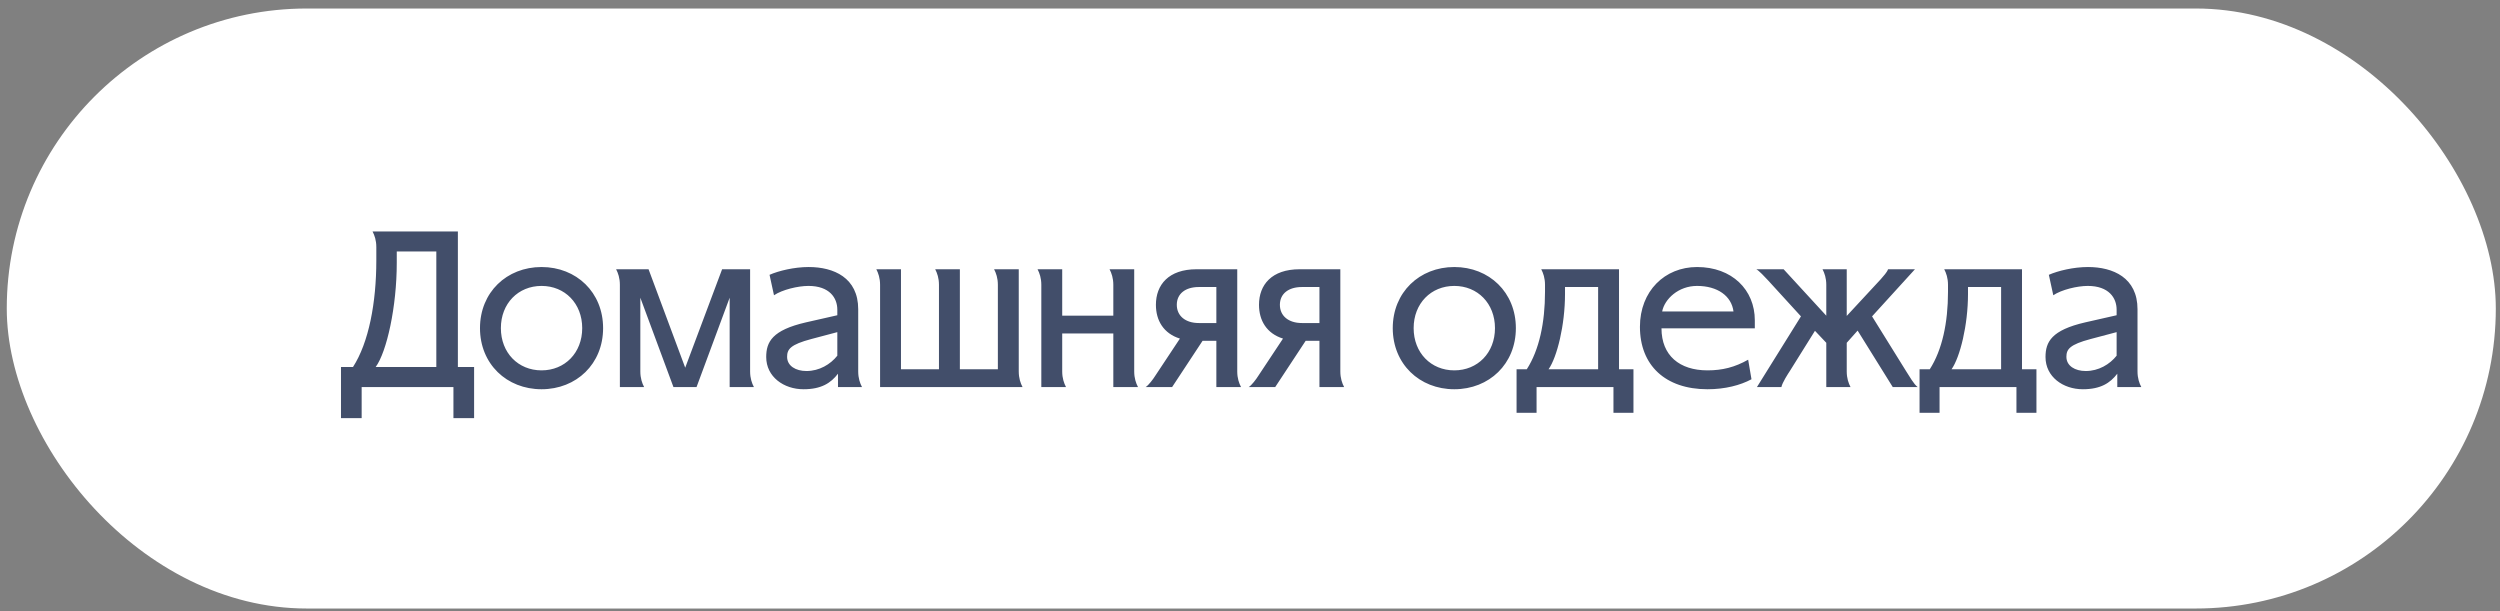
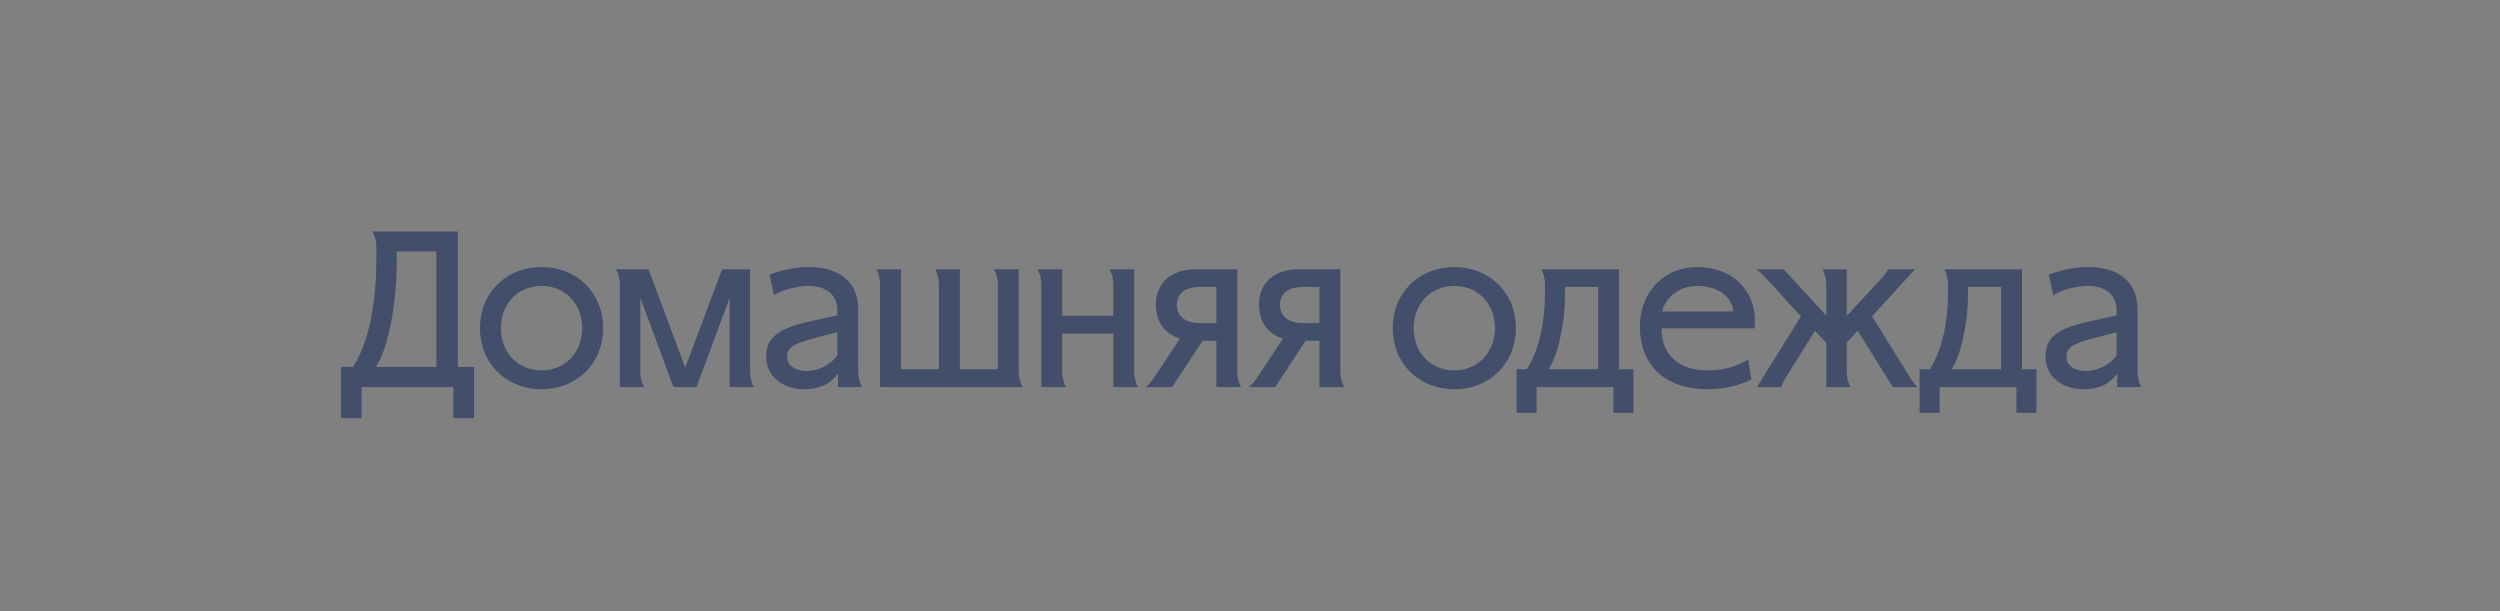
<svg xmlns="http://www.w3.org/2000/svg" width="225" height="55" viewBox="0 0 225 55" fill="none">
  <rect x="0" y="0" width="225" height="55" fill="#808080" stroke="none" />
-   <rect x="0.609" y="0.766" width="224.014" height="54" rx="27" fill="white" />
  <path d="M30.689 33.032H31.769C33.189 30.832 33.869 27.253 33.869 23.433V22.233C33.869 21.633 33.709 21.172 33.529 20.832H41.209V33.032H42.669V37.633H40.809V34.833H32.549V37.633H30.689V33.032ZM39.269 33.032V22.633H35.709V23.652C35.709 27.613 34.809 31.672 33.809 33.032H39.269ZM54.279 29.532C54.279 32.752 51.879 35.032 48.739 35.032C45.599 35.032 43.199 32.752 43.199 29.532C43.199 26.312 45.599 24.032 48.739 24.032C51.879 24.032 54.279 26.312 54.279 29.532ZM45.079 29.532C45.079 31.753 46.639 33.333 48.739 33.333C50.839 33.333 52.399 31.753 52.399 29.532C52.399 27.312 50.839 25.733 48.739 25.733C46.639 25.733 45.079 27.312 45.079 29.532ZM57.63 33.432C57.63 34.032 57.789 34.492 57.969 34.833H55.789V25.633C55.789 25.032 55.63 24.573 55.45 24.233H58.37L61.669 33.093L64.99 24.233H67.51V33.432C67.51 34.032 67.669 34.492 67.85 34.833H65.669V26.793L62.69 34.833H60.609L57.63 26.793V33.432ZM69.659 26.573L69.259 24.733C70.079 24.372 71.479 24.032 72.779 24.032C75.039 24.032 77.239 24.992 77.239 27.832V33.432C77.239 34.032 77.399 34.492 77.579 34.833H75.419V33.633C74.779 34.472 73.919 35.032 72.319 35.032C70.539 35.032 68.959 33.913 68.959 32.133C68.959 30.773 69.499 29.712 72.539 29.012L75.359 28.372V27.872C75.359 26.812 74.659 25.733 72.759 25.733C71.819 25.733 70.399 26.073 69.659 26.573ZM75.359 32.013V29.892L73.019 30.512C71.139 31.012 70.839 31.433 70.839 32.112C70.839 32.932 71.619 33.392 72.579 33.392C73.739 33.392 74.739 32.792 75.359 32.013ZM89.808 25.633C89.808 25.032 89.647 24.573 89.468 24.233H91.688V33.432C91.688 34.032 91.847 34.492 92.028 34.833H79.207V25.633C79.207 25.032 79.047 24.573 78.868 24.233H81.088V33.233H84.507V25.633C84.507 25.032 84.347 24.573 84.168 24.233H86.388V33.233H89.808V25.633ZM95.599 24.233V28.413H100.199V25.633C100.199 25.032 100.039 24.573 99.859 24.233H102.079V33.432C102.079 34.032 102.239 34.492 102.419 34.833H100.199V30.012H95.599V33.432C95.599 34.032 95.759 34.492 95.939 34.833H93.719V25.633C93.719 25.032 93.559 24.573 93.379 24.233H95.599ZM109.472 34.833V30.672H108.232L105.492 34.833H103.112C103.372 34.672 103.792 34.112 103.952 33.852L106.192 30.473C104.712 30.012 104.032 28.832 104.032 27.433C104.032 25.633 105.172 24.233 107.692 24.233H111.352V33.432C111.352 34.032 111.512 34.492 111.692 34.833H109.472ZM109.472 29.073V25.832H107.892C106.692 25.832 105.912 26.433 105.912 27.433C105.912 28.433 106.692 29.073 107.892 29.073H109.472ZM118.75 34.833V30.672H117.51L114.77 34.833H112.39C112.65 34.672 113.07 34.112 113.23 33.852L115.47 30.473C113.99 30.012 113.31 28.832 113.31 27.433C113.31 25.633 114.45 24.233 116.97 24.233H120.63V33.432C120.63 34.032 120.79 34.492 120.97 34.833H118.75ZM118.75 29.073V25.832H117.17C115.97 25.832 115.19 26.433 115.19 27.433C115.19 28.433 115.97 29.073 117.17 29.073H118.75ZM136.428 29.532C136.428 32.752 134.028 35.032 130.888 35.032C127.748 35.032 125.348 32.752 125.348 29.532C125.348 26.312 127.748 24.032 130.888 24.032C134.028 24.032 136.428 26.312 136.428 29.532ZM127.228 29.532C127.228 31.753 128.788 33.333 130.888 33.333C132.988 33.333 134.548 31.753 134.548 29.532C134.548 27.312 132.988 25.733 130.888 25.733C128.788 25.733 127.228 27.312 127.228 29.532ZM136.491 33.233H137.411C138.531 31.492 139.051 29.032 139.051 26.273V25.633C139.051 25.032 138.891 24.573 138.711 24.233H145.711V33.233H147.011V37.153H145.211V34.833H138.291V37.153H136.491V33.233ZM143.831 33.233V25.832H140.851V26.453C140.851 29.273 140.131 32.153 139.371 33.233H143.831ZM157.334 32.373L157.634 34.133C156.634 34.672 155.254 35.032 153.674 35.032C149.874 35.032 147.594 32.873 147.594 29.413C147.594 26.192 149.834 24.032 152.734 24.032C155.874 24.032 157.934 26.073 157.934 28.832V29.552H149.534C149.534 31.992 151.154 33.333 153.674 33.333C155.014 33.333 156.134 33.053 157.334 32.373ZM152.734 25.733C151.054 25.733 149.814 26.913 149.594 28.032H156.014C155.834 26.633 154.574 25.733 152.734 25.733ZM166.206 24.233V28.433L169.266 25.133C169.526 24.832 169.826 24.512 169.926 24.233H172.346L168.486 28.473L171.566 33.432C171.866 33.892 172.226 34.553 172.586 34.833H170.346L167.186 29.753L166.206 30.852V33.432C166.206 34.032 166.366 34.492 166.546 34.833H164.366V30.852L163.346 29.773L161.086 33.392C160.926 33.633 160.406 34.432 160.326 34.833H158.126L162.086 28.473L159.126 25.233C158.846 24.933 158.306 24.352 158.066 24.233H160.526L164.366 28.413V25.633C164.366 25.032 164.206 24.573 164.026 24.233H166.206ZM172.76 33.233H173.68C174.8 31.492 175.32 29.032 175.32 26.273V25.633C175.32 25.032 175.16 24.573 174.98 24.233H181.98V33.233H183.28V37.153H181.48V34.833H174.56V37.153H172.76V33.233ZM180.1 33.233V25.832H177.12V26.453C177.12 29.273 176.4 32.153 175.64 33.233H180.1ZM184.796 26.573L184.396 24.733C185.216 24.372 186.616 24.032 187.916 24.032C190.176 24.032 192.376 24.992 192.376 27.832V33.432C192.376 34.032 192.536 34.492 192.716 34.833H190.556V33.633C189.916 34.472 189.056 35.032 187.456 35.032C185.676 35.032 184.096 33.913 184.096 32.133C184.096 30.773 184.636 29.712 187.676 29.012L190.496 28.372V27.872C190.496 26.812 189.796 25.733 187.896 25.733C186.956 25.733 185.536 26.073 184.796 26.573ZM190.496 32.013V29.892L188.156 30.512C186.276 31.012 185.976 31.433 185.976 32.112C185.976 32.932 186.756 33.392 187.716 33.392C188.876 33.392 189.876 32.792 190.496 32.013Z" fill="#424E6A" />
</svg>